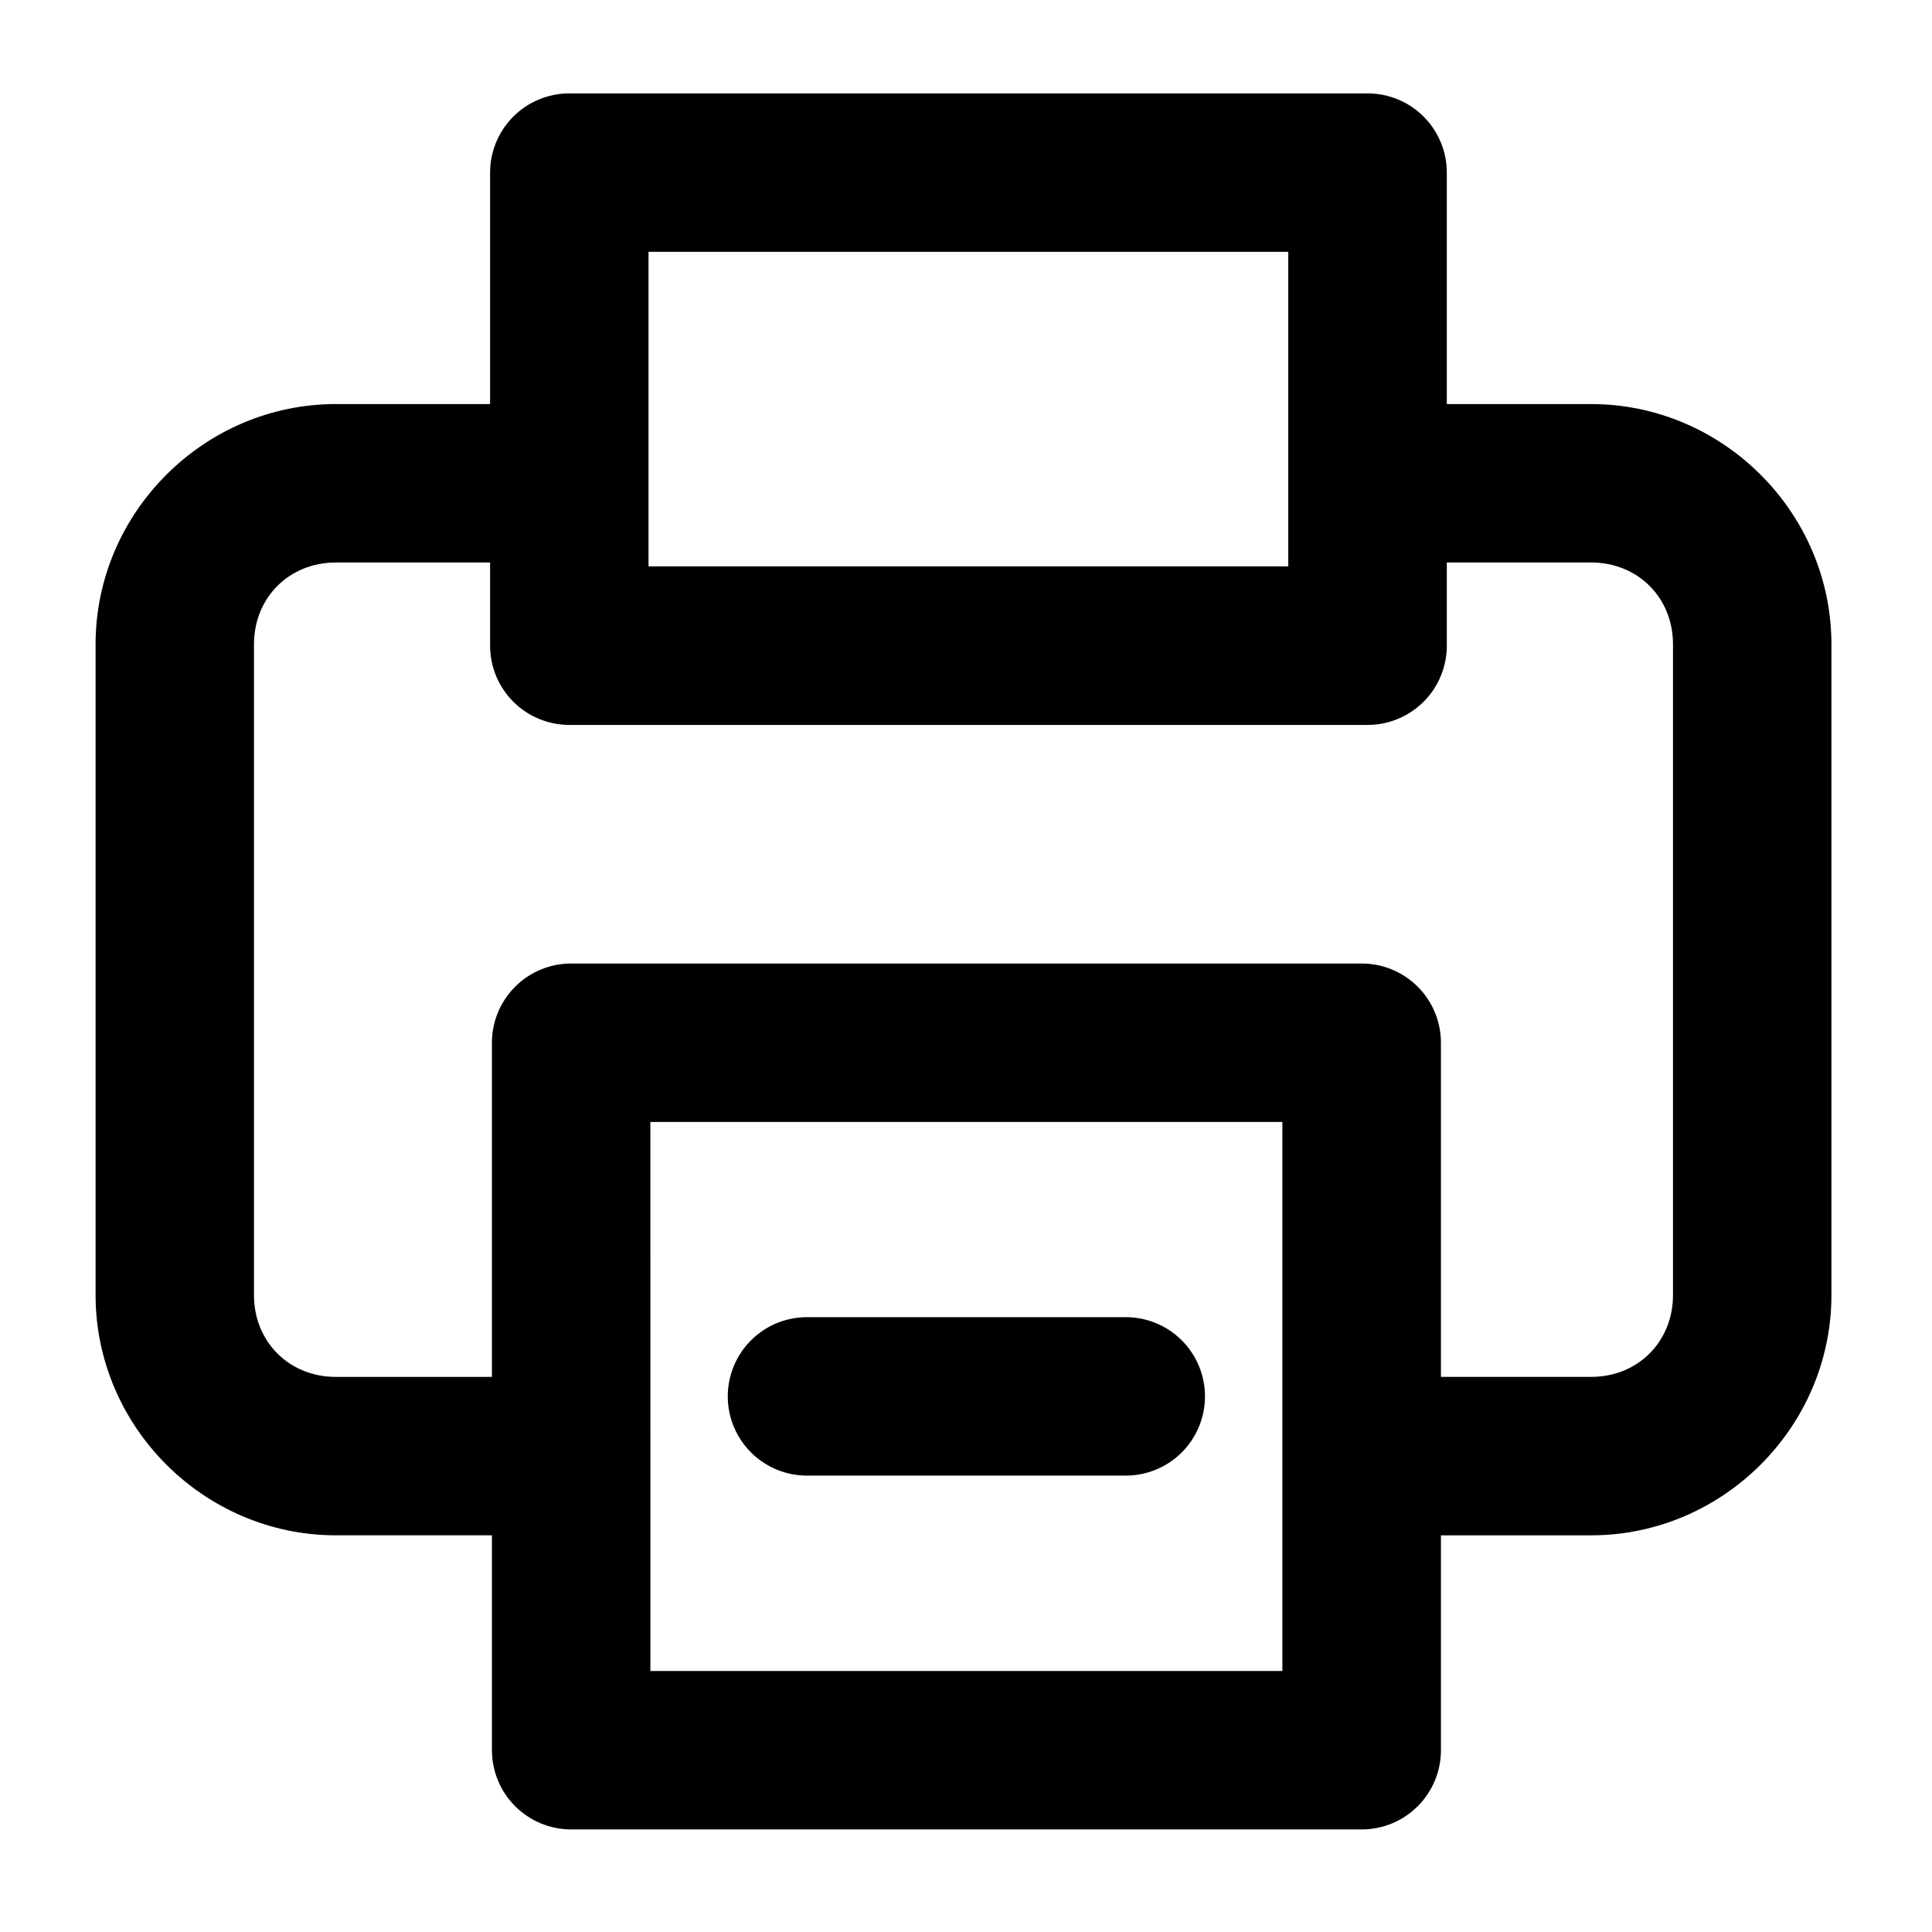
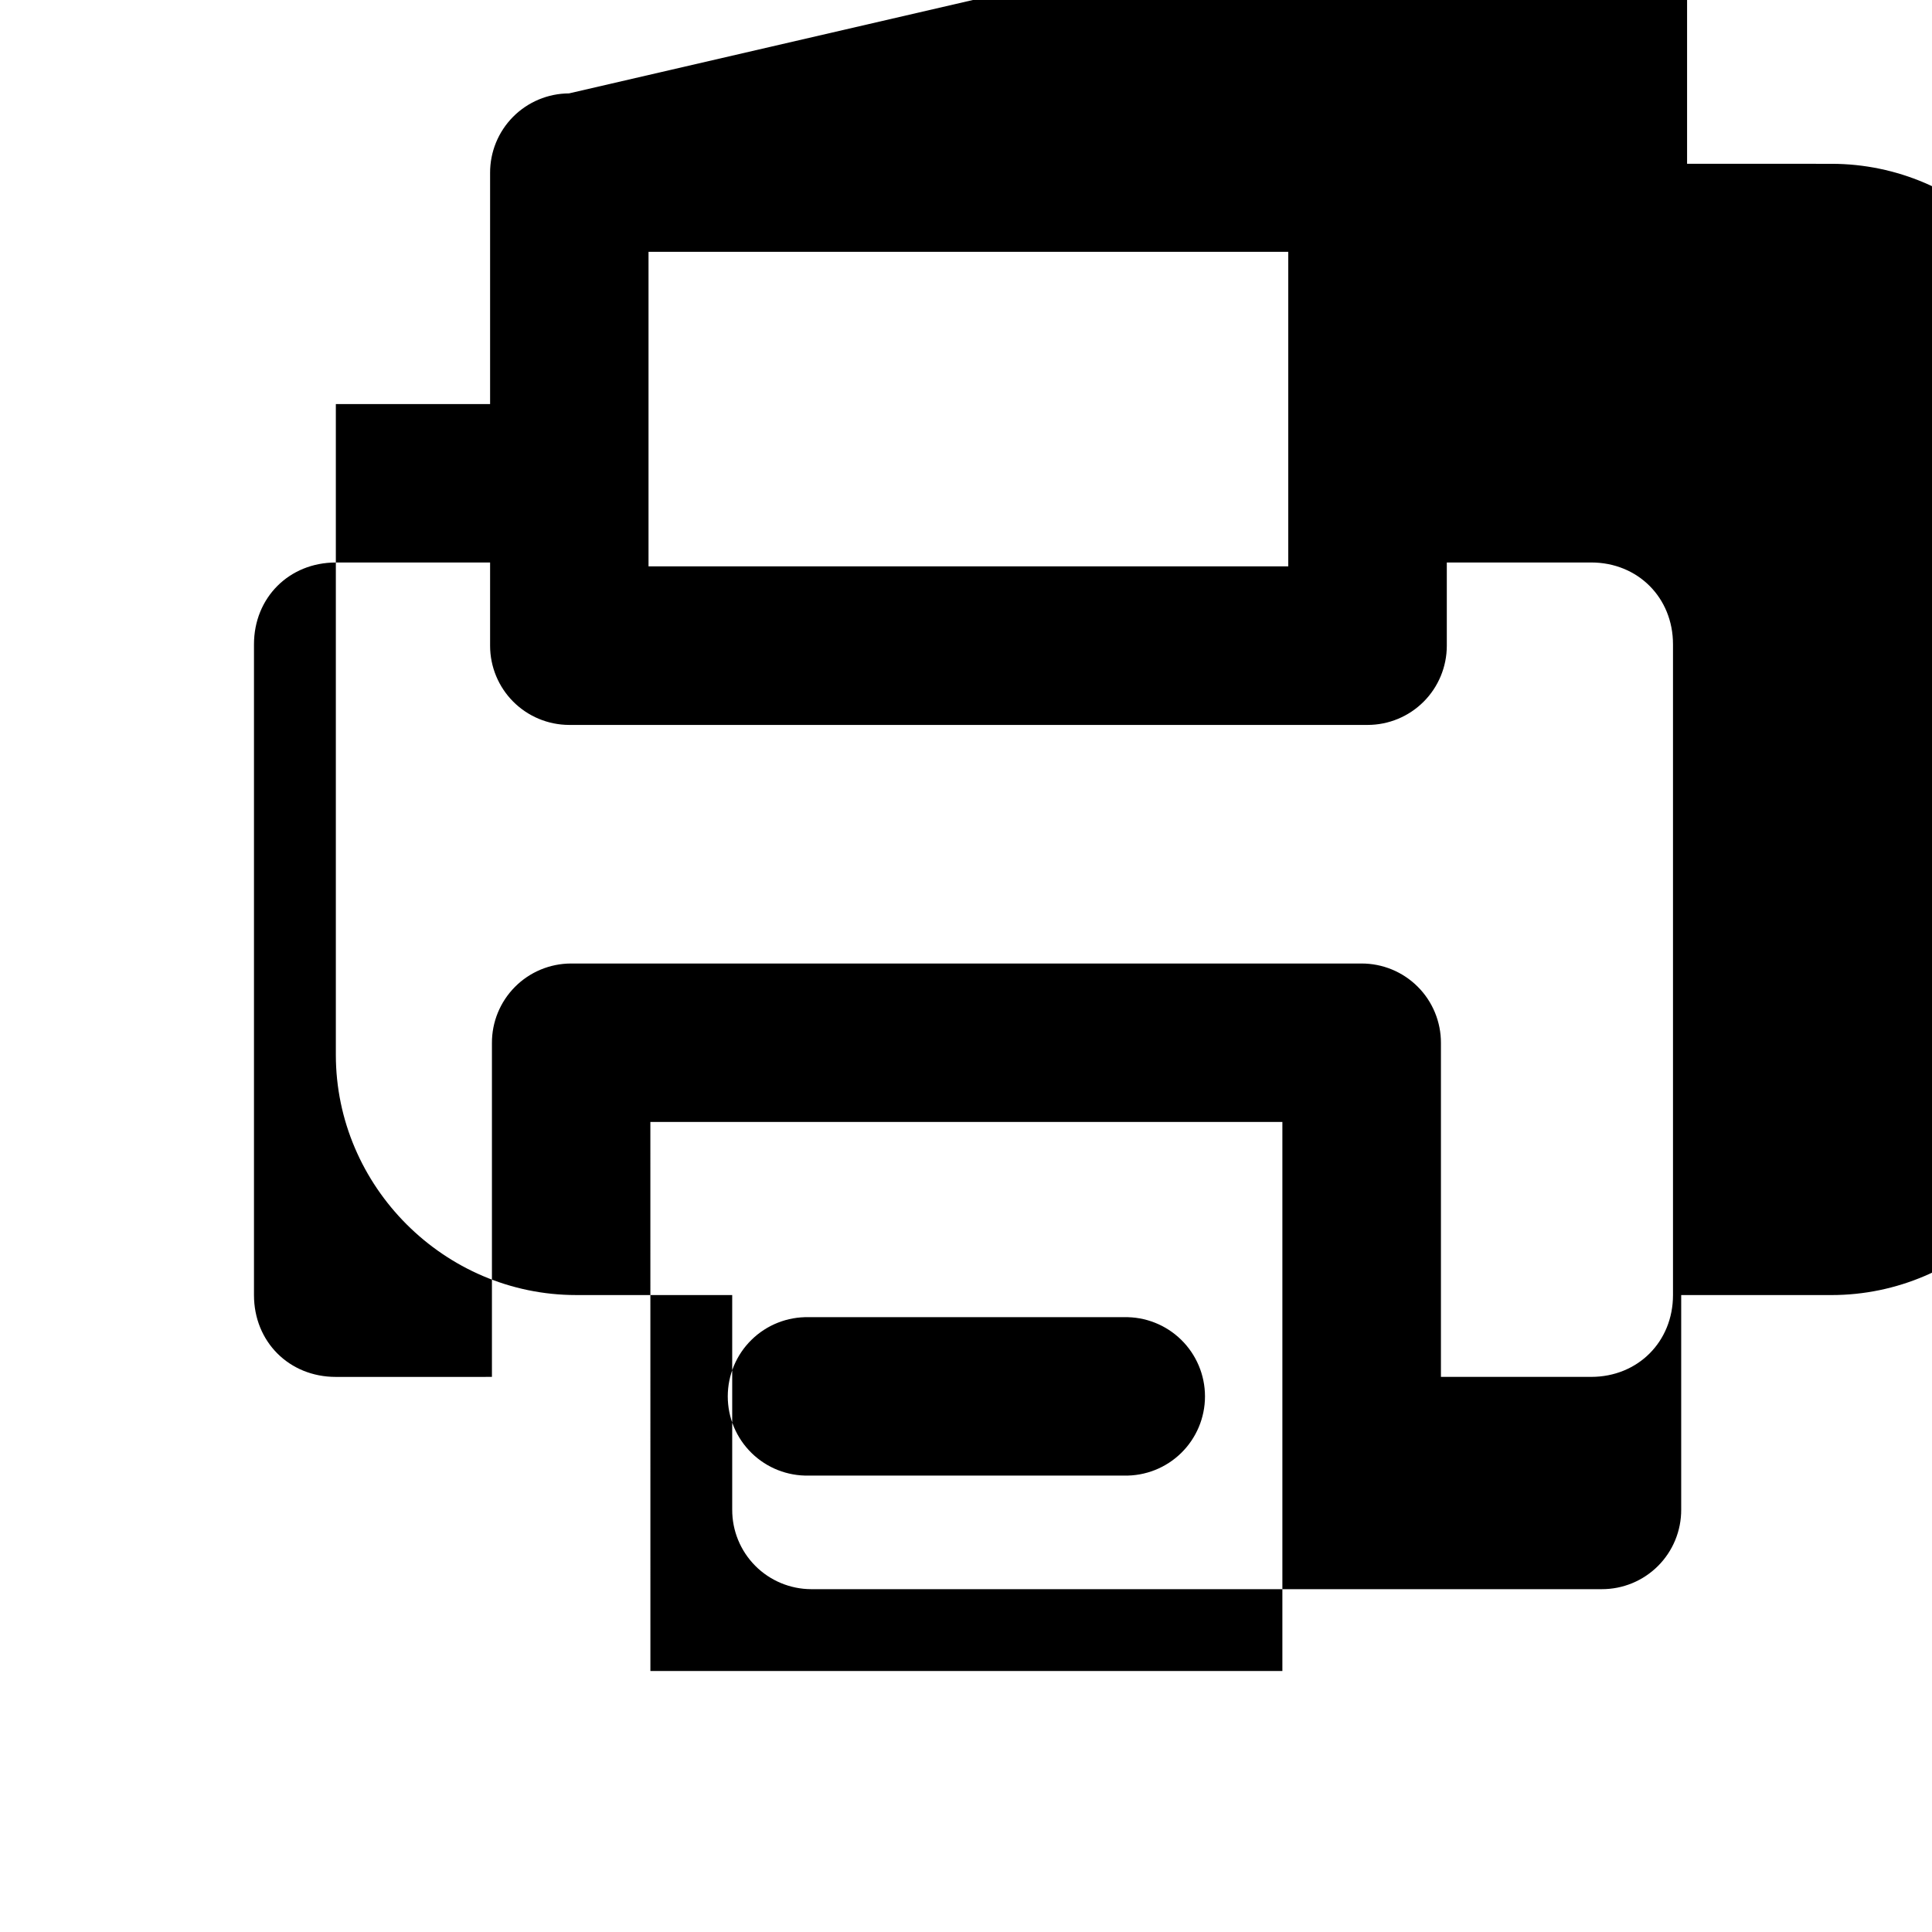
<svg xmlns="http://www.w3.org/2000/svg" fill="#000000" width="800px" height="800px" version="1.1" viewBox="144 144 512 512">
-   <path d="m294.79 168.75c-5.566 0.023-10.898 2.254-14.82 6.207-3.922 3.953-6.113 9.301-6.09 14.867v61.254h-40.879c-34.91 0-63.672 28.762-63.672 63.672v172.45c0 34.91 28.762 63.672 63.672 63.672h41.367v56.867l0.004 0.004c-0.023 5.566 2.168 10.914 6.09 14.867s9.254 6.184 14.82 6.207h209.51-0.004c5.598 0.02 10.969-2.191 14.926-6.148s6.172-9.332 6.148-14.926v-56.867h39.812c34.91 0 63.672-28.762 63.672-63.672v-172.45c0-34.91-28.762-63.672-63.672-63.672l-38.254-0.004v-61.254c0.023-5.574-2.176-10.93-6.106-14.883-3.93-3.953-9.27-6.18-14.844-6.191zm21.074 41.984h169.54v83.352h-169.54zm-82.863 82.328h40.879v22.098c0.012 5.547 2.215 10.863 6.133 14.789s9.23 6.141 14.777 6.164h211.68c5.551-0.012 10.875-2.223 14.801-6.148 3.926-3.93 6.137-9.25 6.148-14.805v-22.098h38.254c12.371 0 21.688 9.316 21.688 21.688v172.45c0 12.371-9.316 21.688-21.688 21.688l-39.812 0.004v-88.477c0.023-5.598-2.191-10.969-6.148-14.926s-9.328-6.168-14.926-6.148h-209.51c-5.57 0.023-10.898 2.254-14.82 6.207s-6.113 9.301-6.09 14.867v88.477l-41.371 0.004c-12.371 0-21.688-9.316-21.688-21.688v-172.45c0-12.371 9.316-21.688 21.688-21.688zm83.352 148.26h167.49v145.51h-167.48zm41.984 51.742h0.004c-5.652-0.129-11.117 2.023-15.156 5.977-4.043 3.949-6.32 9.363-6.32 15.016 0 5.648 2.277 11.062 6.32 15.012 4.039 3.953 9.504 6.106 15.156 5.977h83.516c5.648 0.129 11.113-2.023 15.156-5.977 4.039-3.949 6.32-9.363 6.32-15.012 0-5.652-2.281-11.066-6.32-15.016-4.043-3.953-9.508-6.106-15.156-5.977z" />
+   <path d="m294.79 168.75c-5.566 0.023-10.898 2.254-14.82 6.207-3.922 3.953-6.113 9.301-6.09 14.867v61.254h-40.879v172.45c0 34.91 28.762 63.672 63.672 63.672h41.367v56.867l0.004 0.004c-0.023 5.566 2.168 10.914 6.09 14.867s9.254 6.184 14.82 6.207h209.51-0.004c5.598 0.02 10.969-2.191 14.926-6.148s6.172-9.332 6.148-14.926v-56.867h39.812c34.91 0 63.672-28.762 63.672-63.672v-172.45c0-34.91-28.762-63.672-63.672-63.672l-38.254-0.004v-61.254c0.023-5.574-2.176-10.93-6.106-14.883-3.93-3.953-9.27-6.18-14.844-6.191zm21.074 41.984h169.54v83.352h-169.54zm-82.863 82.328h40.879v22.098c0.012 5.547 2.215 10.863 6.133 14.789s9.23 6.141 14.777 6.164h211.68c5.551-0.012 10.875-2.223 14.801-6.148 3.926-3.93 6.137-9.25 6.148-14.805v-22.098h38.254c12.371 0 21.688 9.316 21.688 21.688v172.45c0 12.371-9.316 21.688-21.688 21.688l-39.812 0.004v-88.477c0.023-5.598-2.191-10.969-6.148-14.926s-9.328-6.168-14.926-6.148h-209.51c-5.57 0.023-10.898 2.254-14.82 6.207s-6.113 9.301-6.09 14.867v88.477l-41.371 0.004c-12.371 0-21.688-9.316-21.688-21.688v-172.45c0-12.371 9.316-21.688 21.688-21.688zm83.352 148.26h167.49v145.51h-167.48zm41.984 51.742h0.004c-5.652-0.129-11.117 2.023-15.156 5.977-4.043 3.949-6.32 9.363-6.32 15.016 0 5.648 2.277 11.062 6.32 15.012 4.039 3.953 9.504 6.106 15.156 5.977h83.516c5.648 0.129 11.113-2.023 15.156-5.977 4.039-3.949 6.32-9.363 6.32-15.012 0-5.652-2.281-11.066-6.32-15.016-4.043-3.953-9.508-6.106-15.156-5.977z" />
</svg>